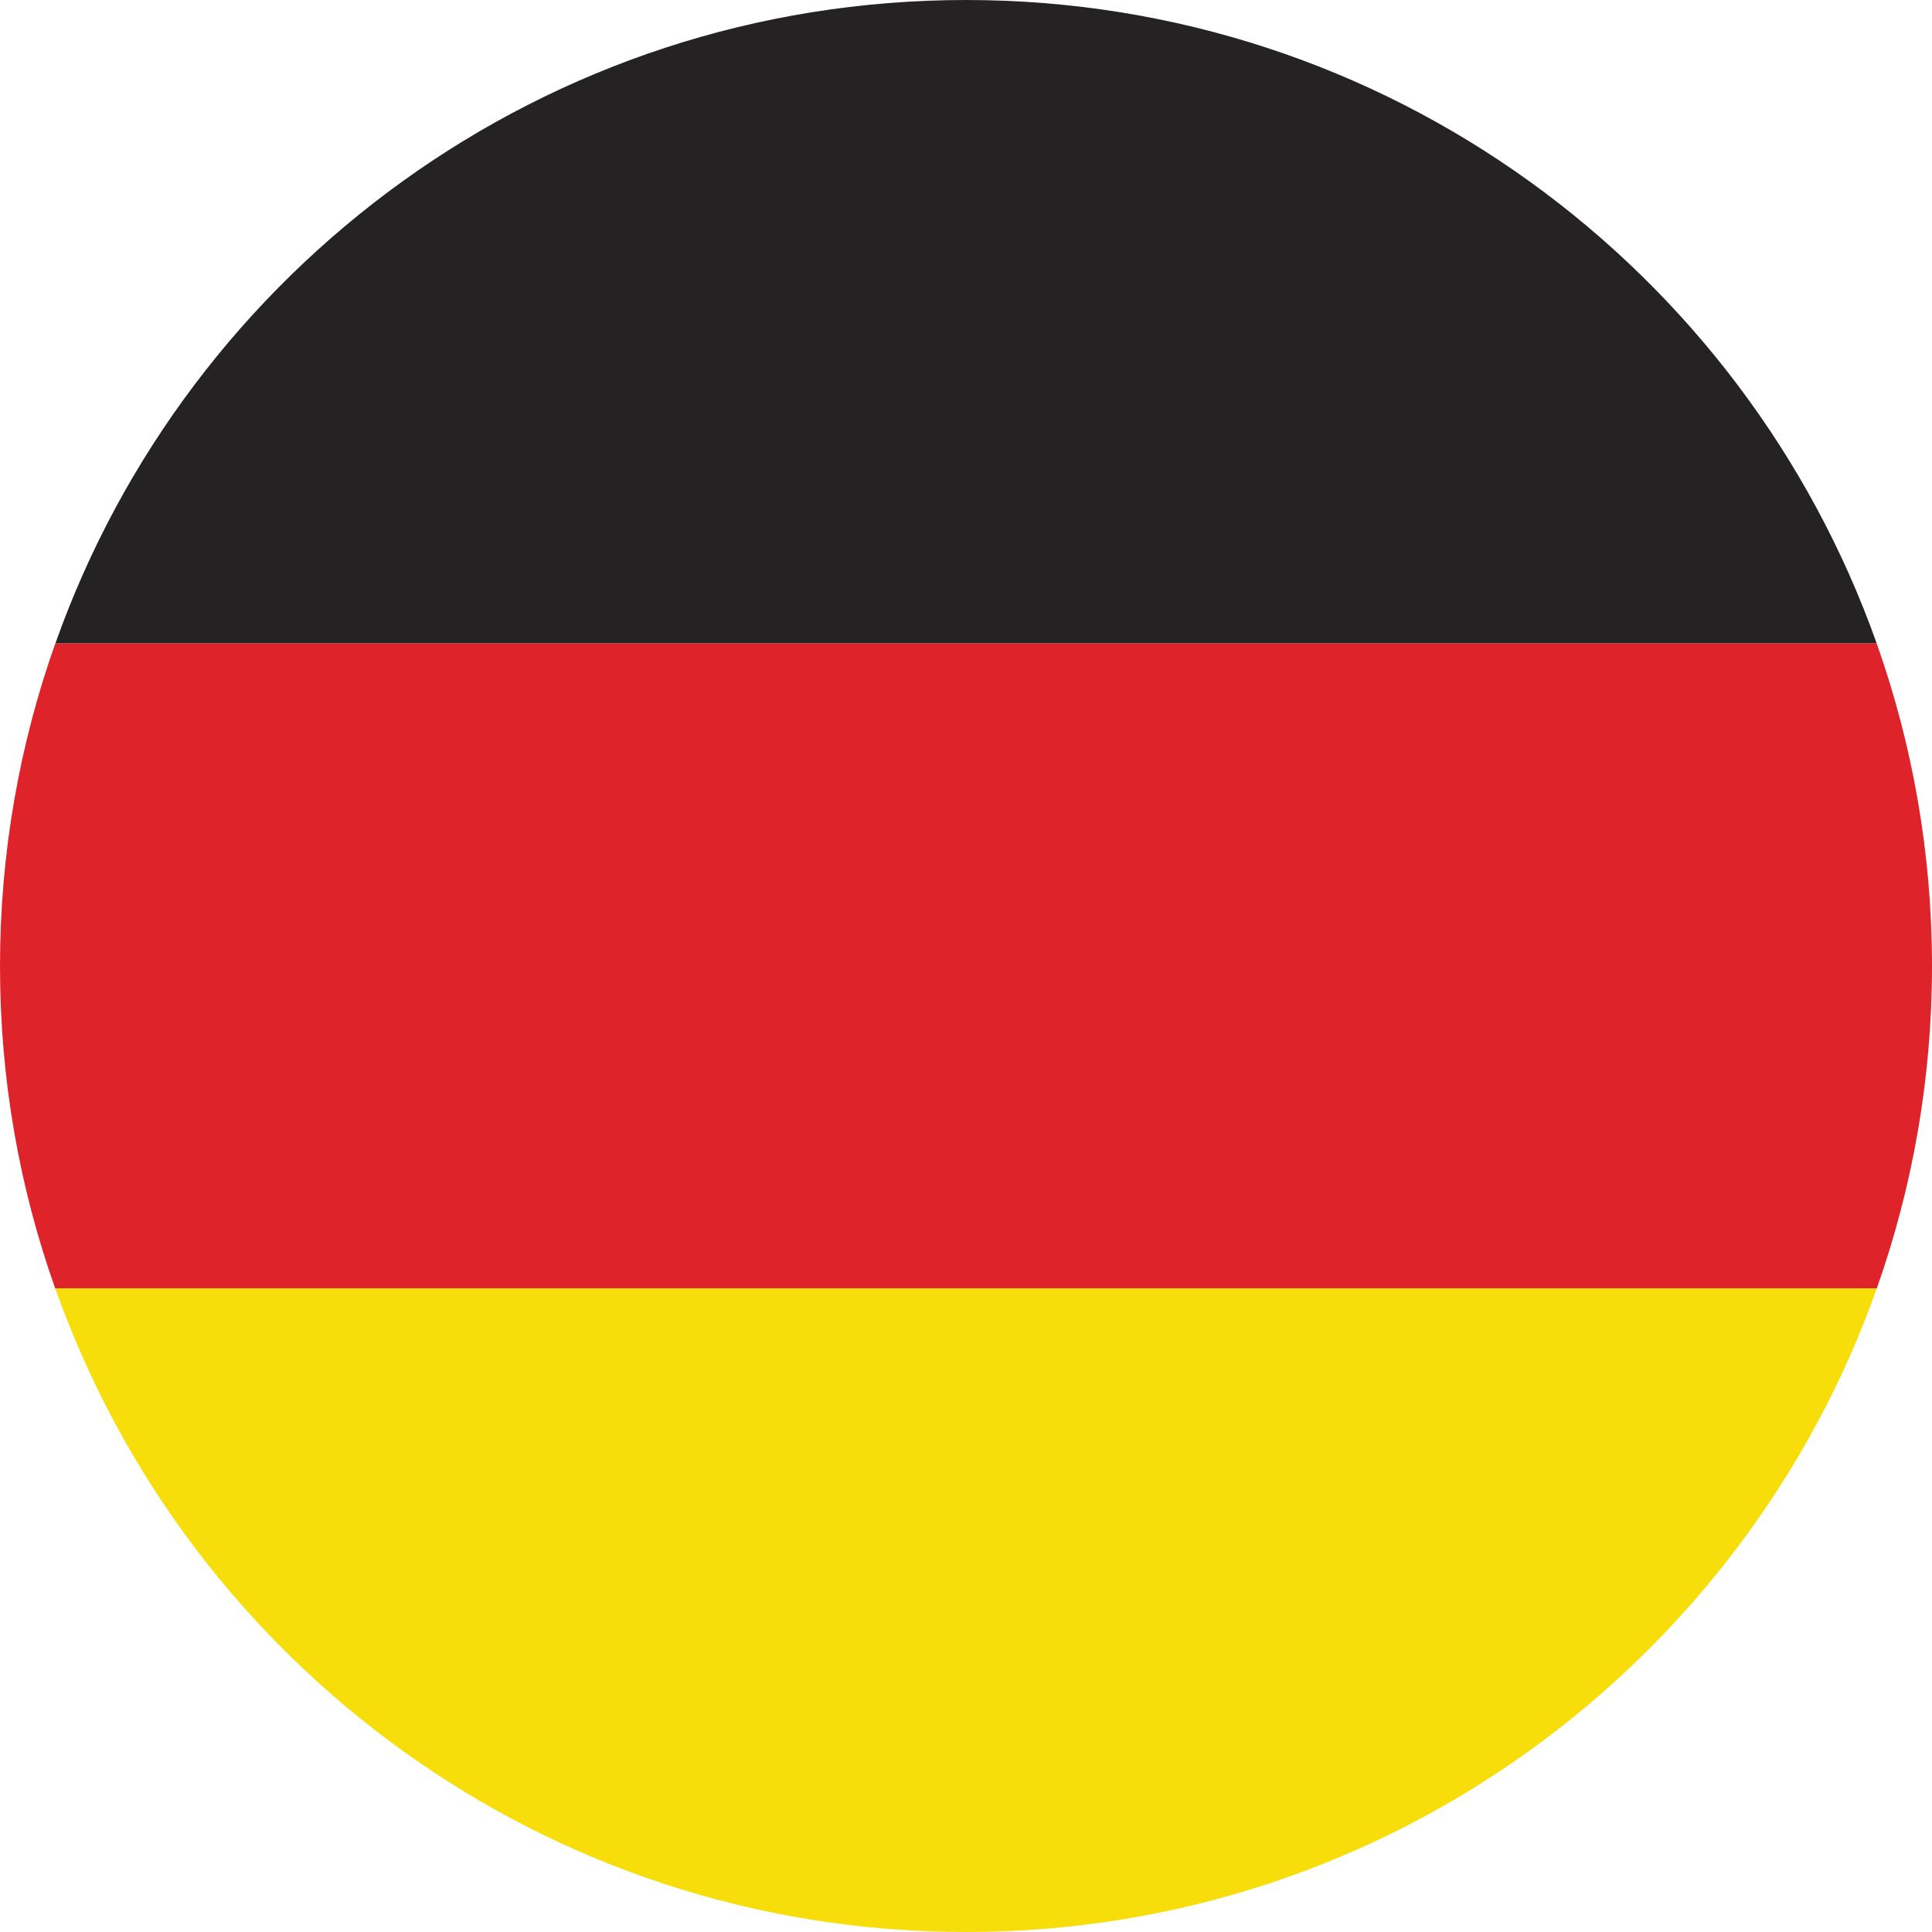
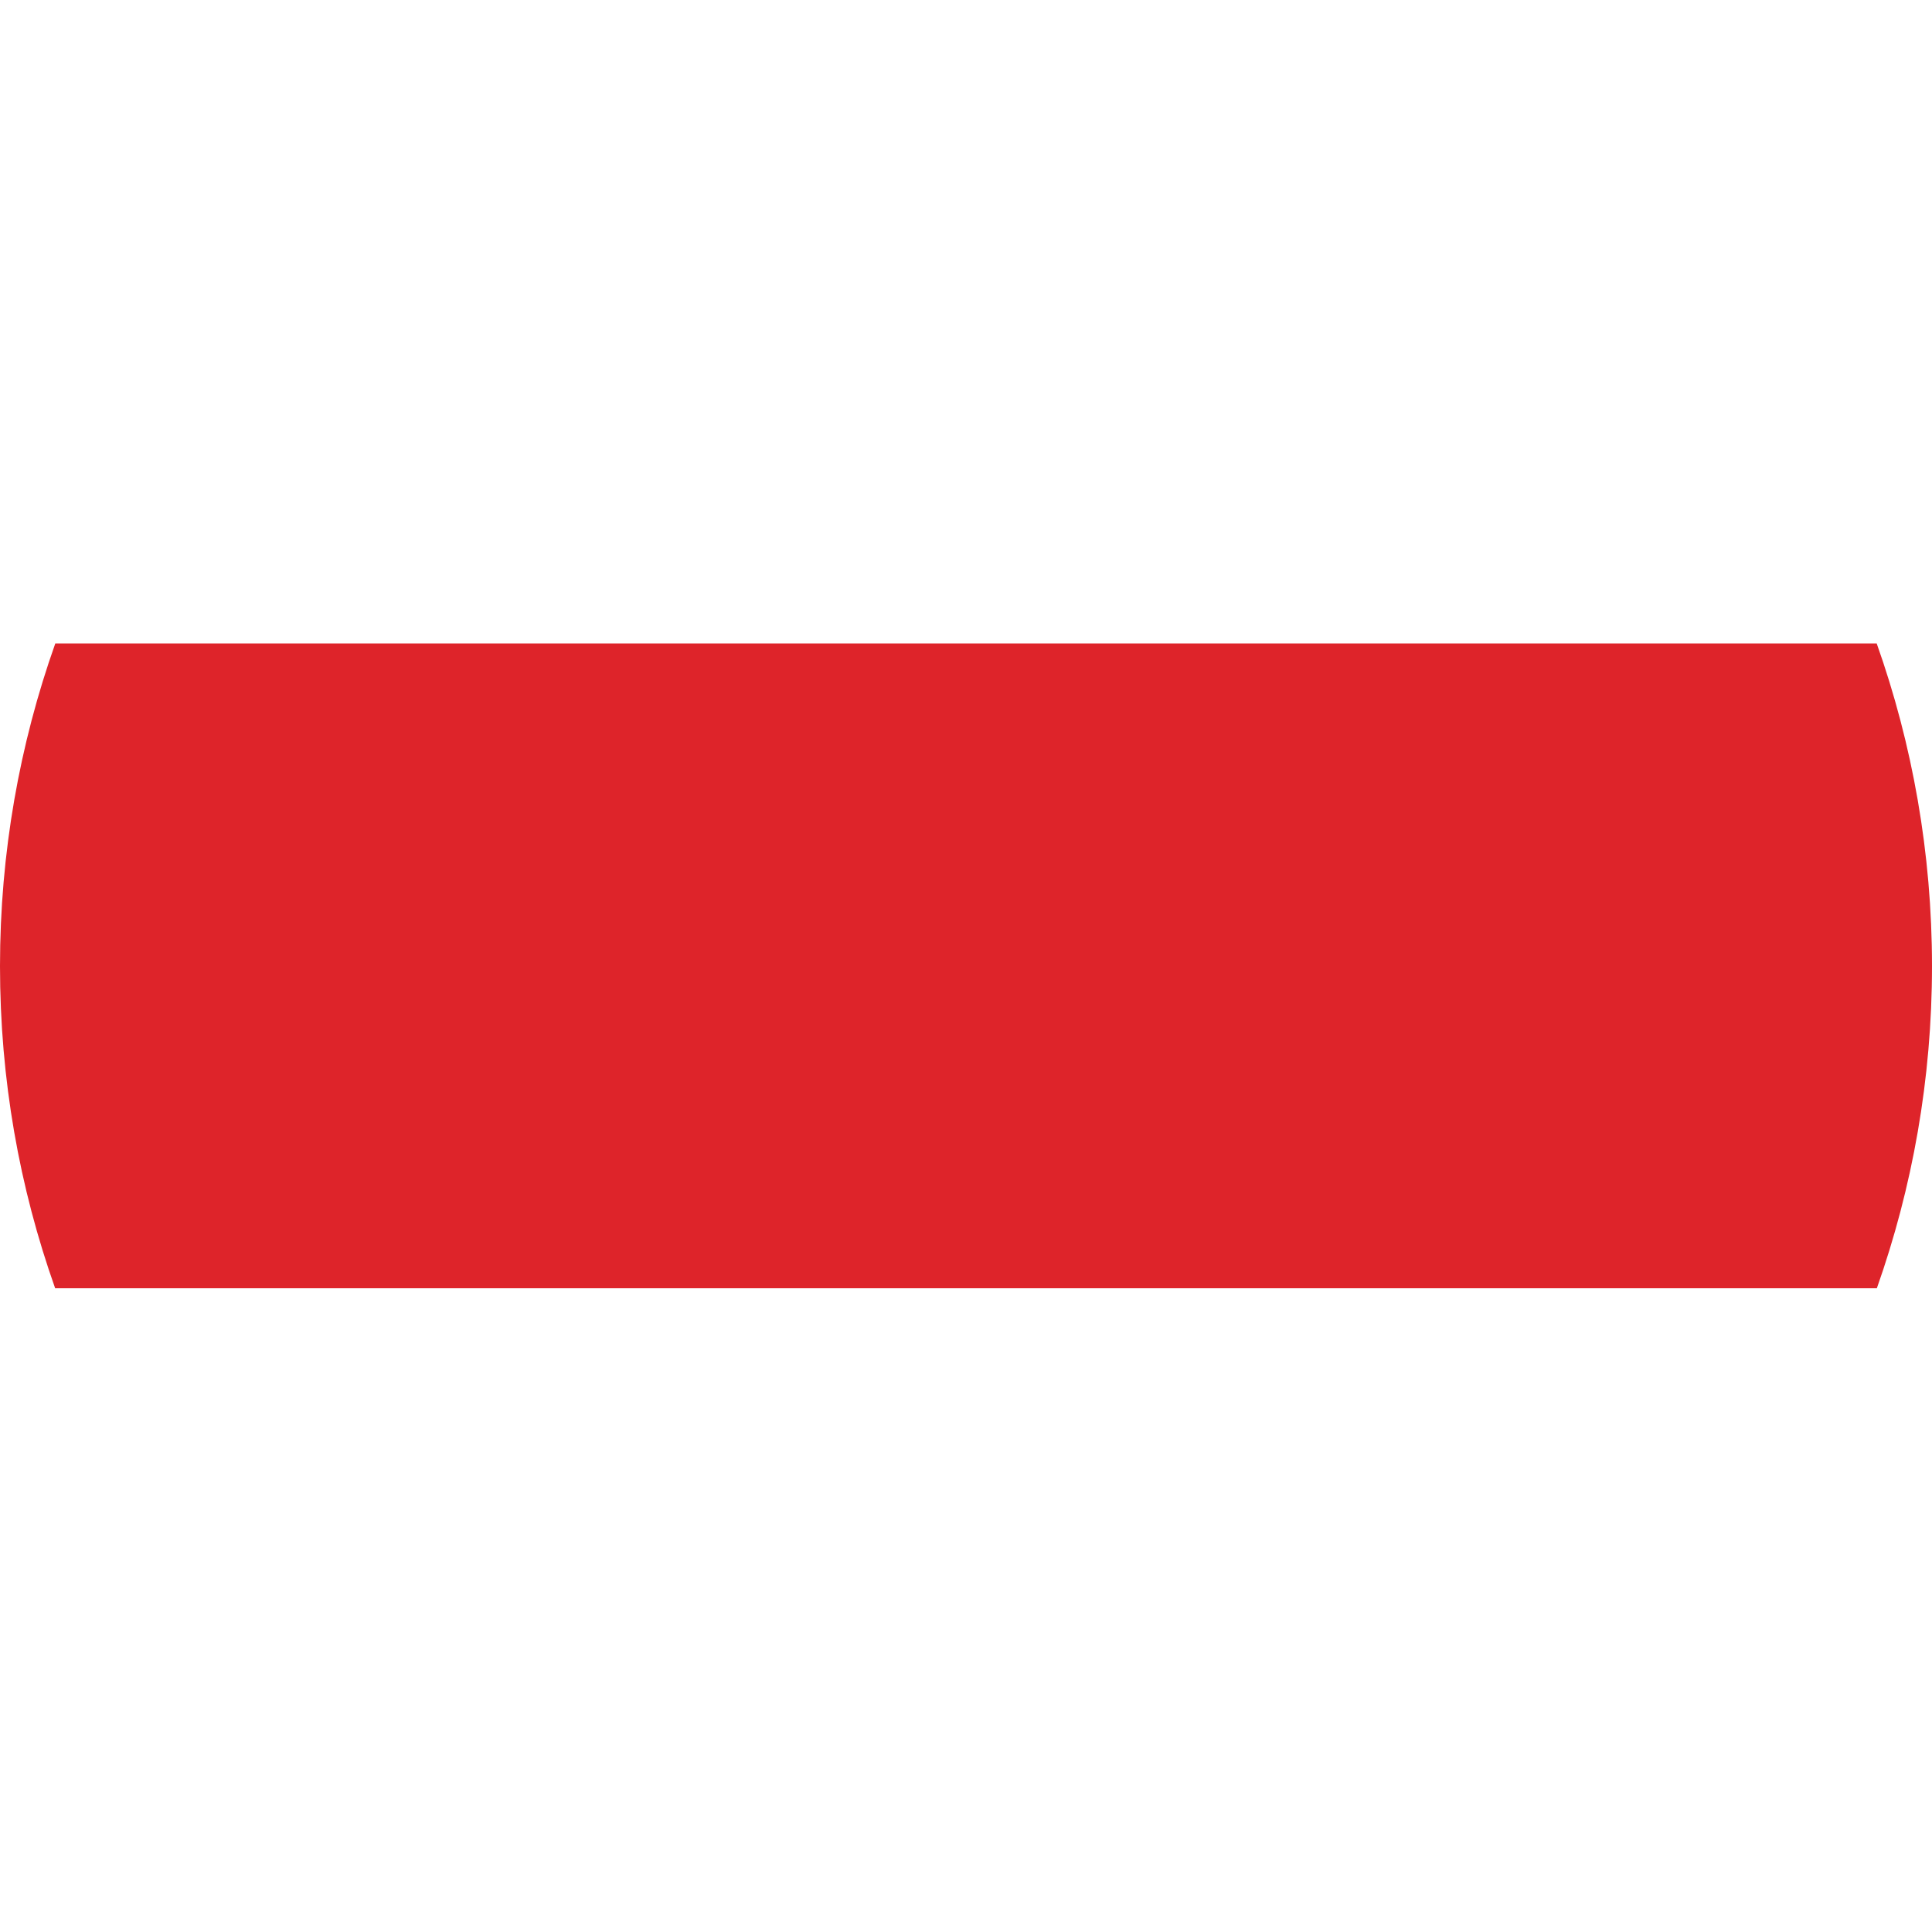
<svg xmlns="http://www.w3.org/2000/svg" width="24" height="24" viewBox="0 0 24 24" fill="none">
  <g clip-path="url(#clip0_547_479)">
-     <path fill-rule="evenodd" clip-rule="evenodd" d="M0.688 7.993H23.313C21.662 3.335 17.221 0 12 0C6.78 0 2.336 3.335 0.688 7.993Z" fill="#242222" />
    <path fill-rule="evenodd" clip-rule="evenodd" d="M0.685 16.003H23.315C23.757 14.751 24 13.405 24 12.001C24 10.598 23.757 9.245 23.313 7.993H0.687C0.243 9.245 0 10.594 0 12.001C0 13.409 0.241 14.751 0.685 16.003Z" fill="#DE242A" />
-     <path fill-rule="evenodd" clip-rule="evenodd" d="M23.315 16.003H0.686C2.334 20.663 6.776 24 12 24C17.225 24 21.666 20.661 23.315 16.003Z" fill="#F7DE0A" />
  </g>
  <defs>
    <clipPath id="clip0_547_479">
      <rect width="24" height="24" fill="white" />
    </clipPath>
  </defs>
</svg>